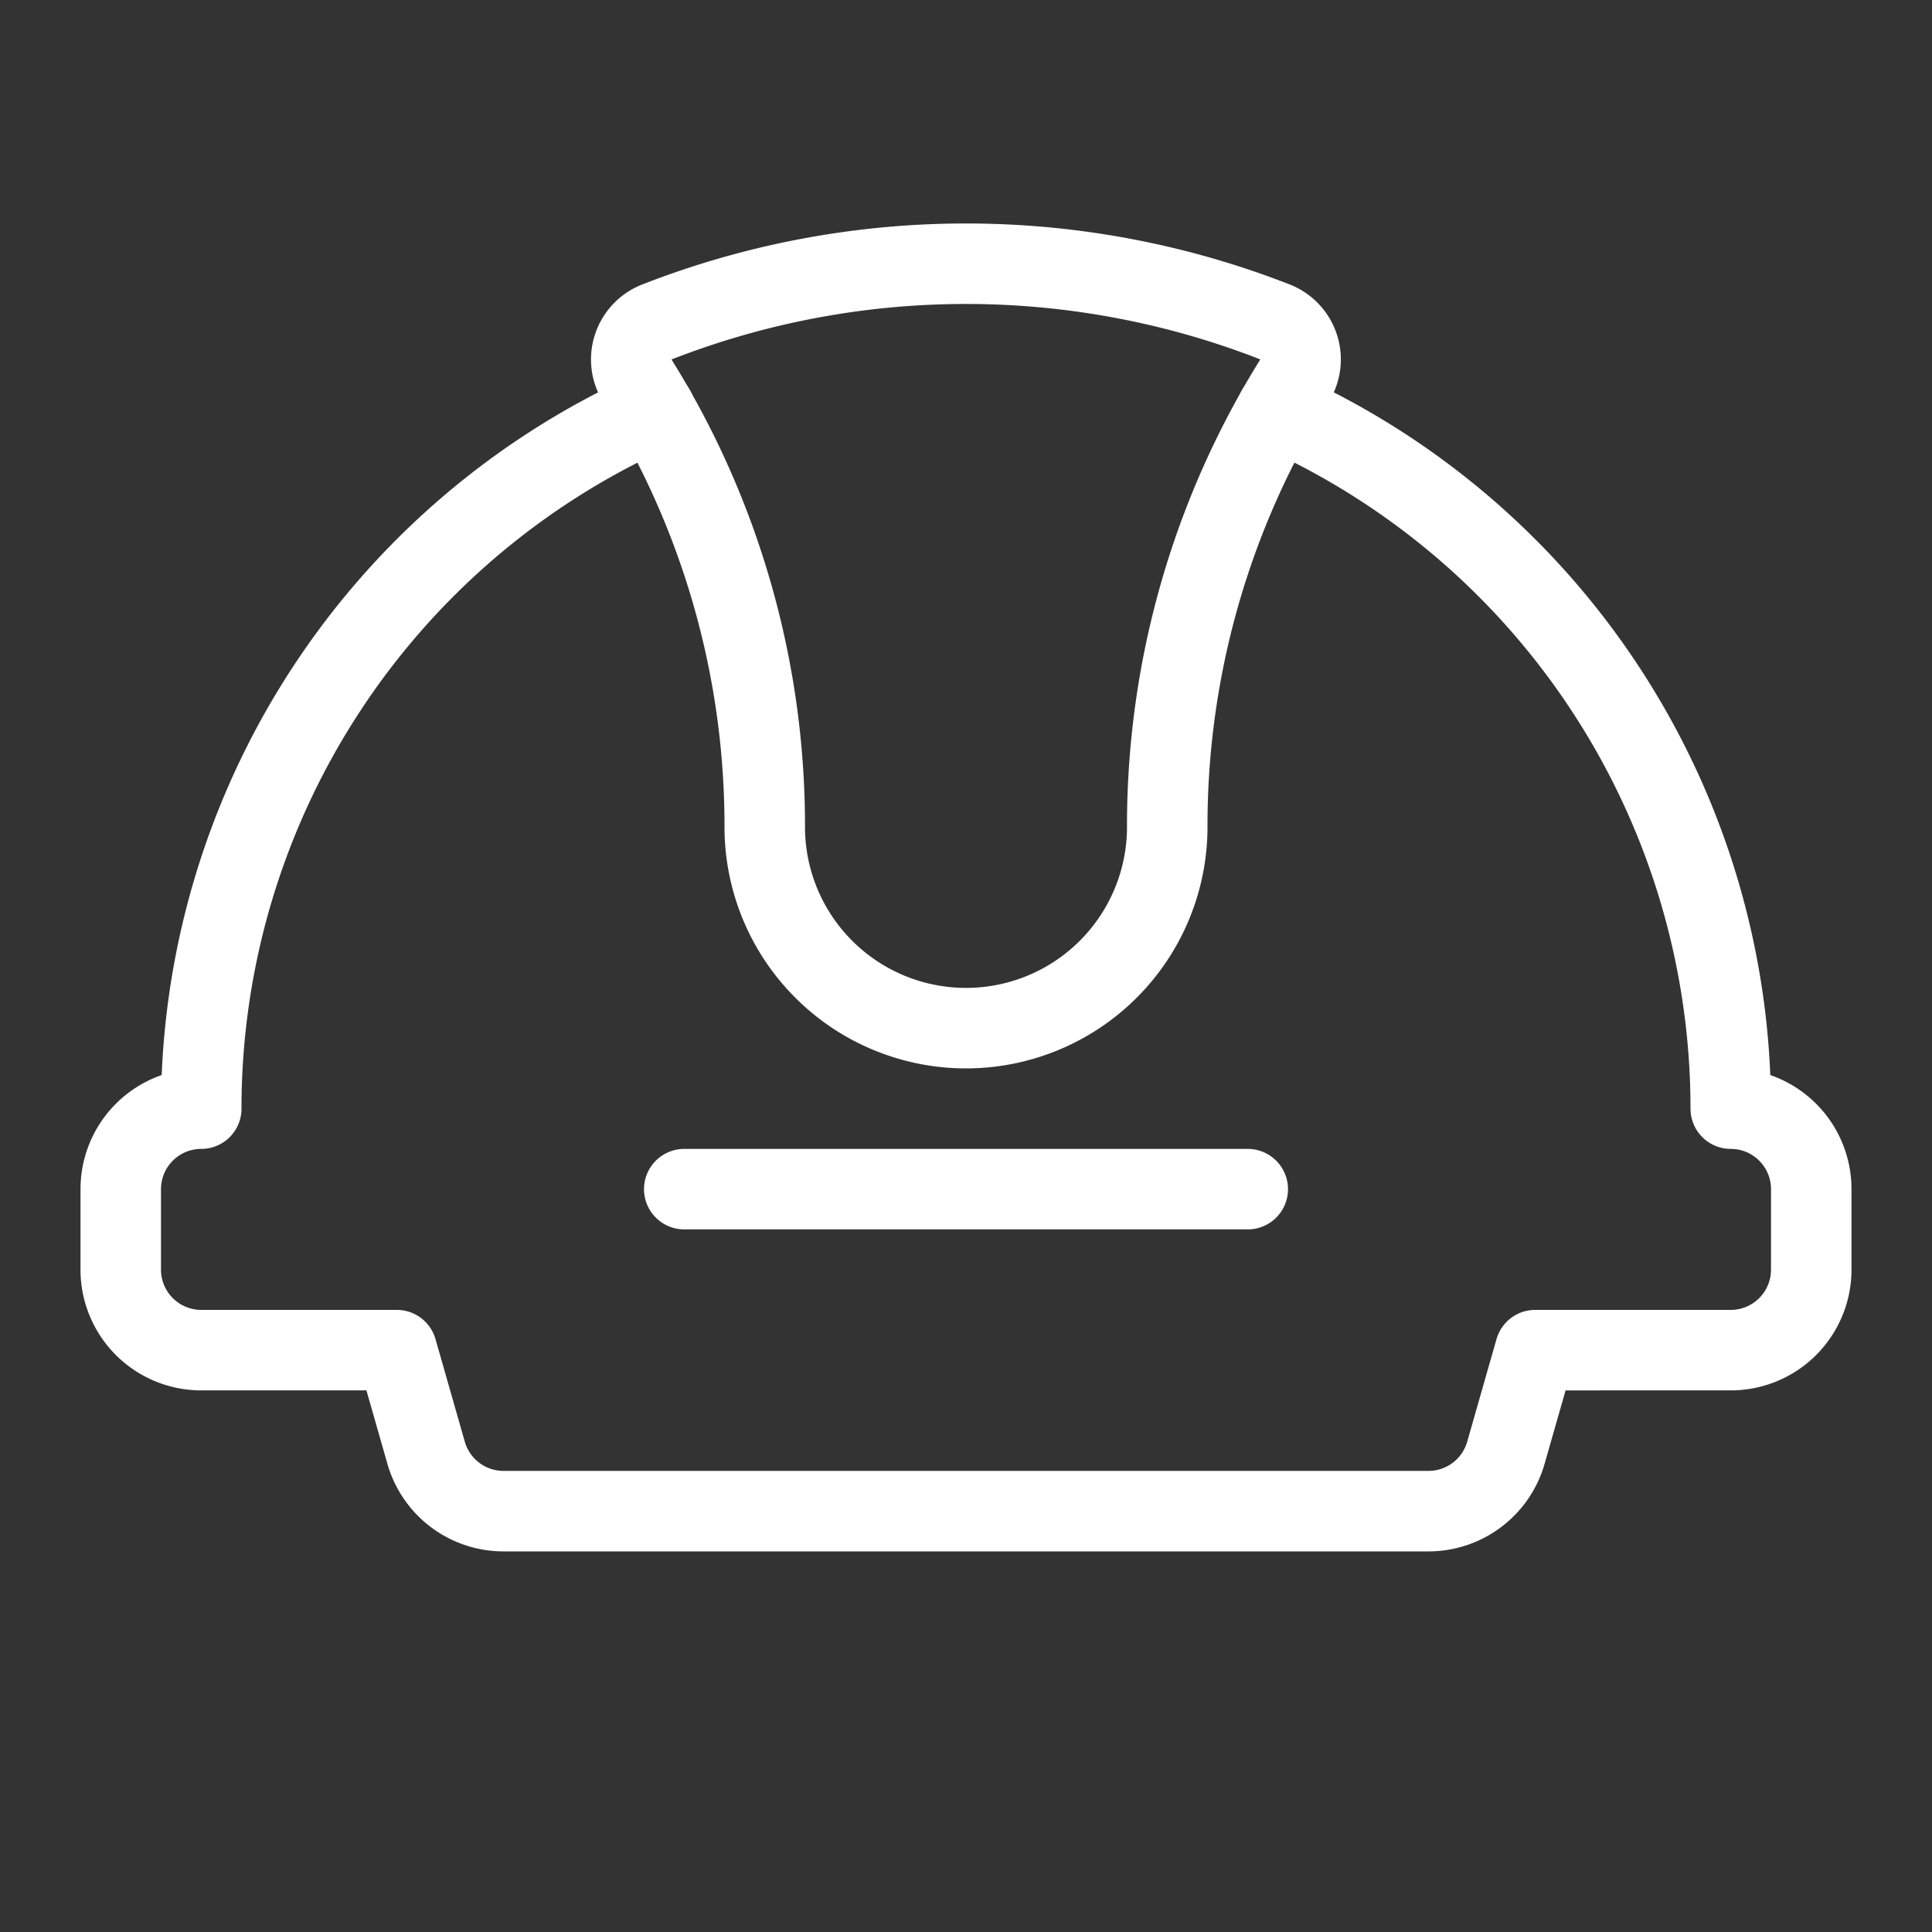
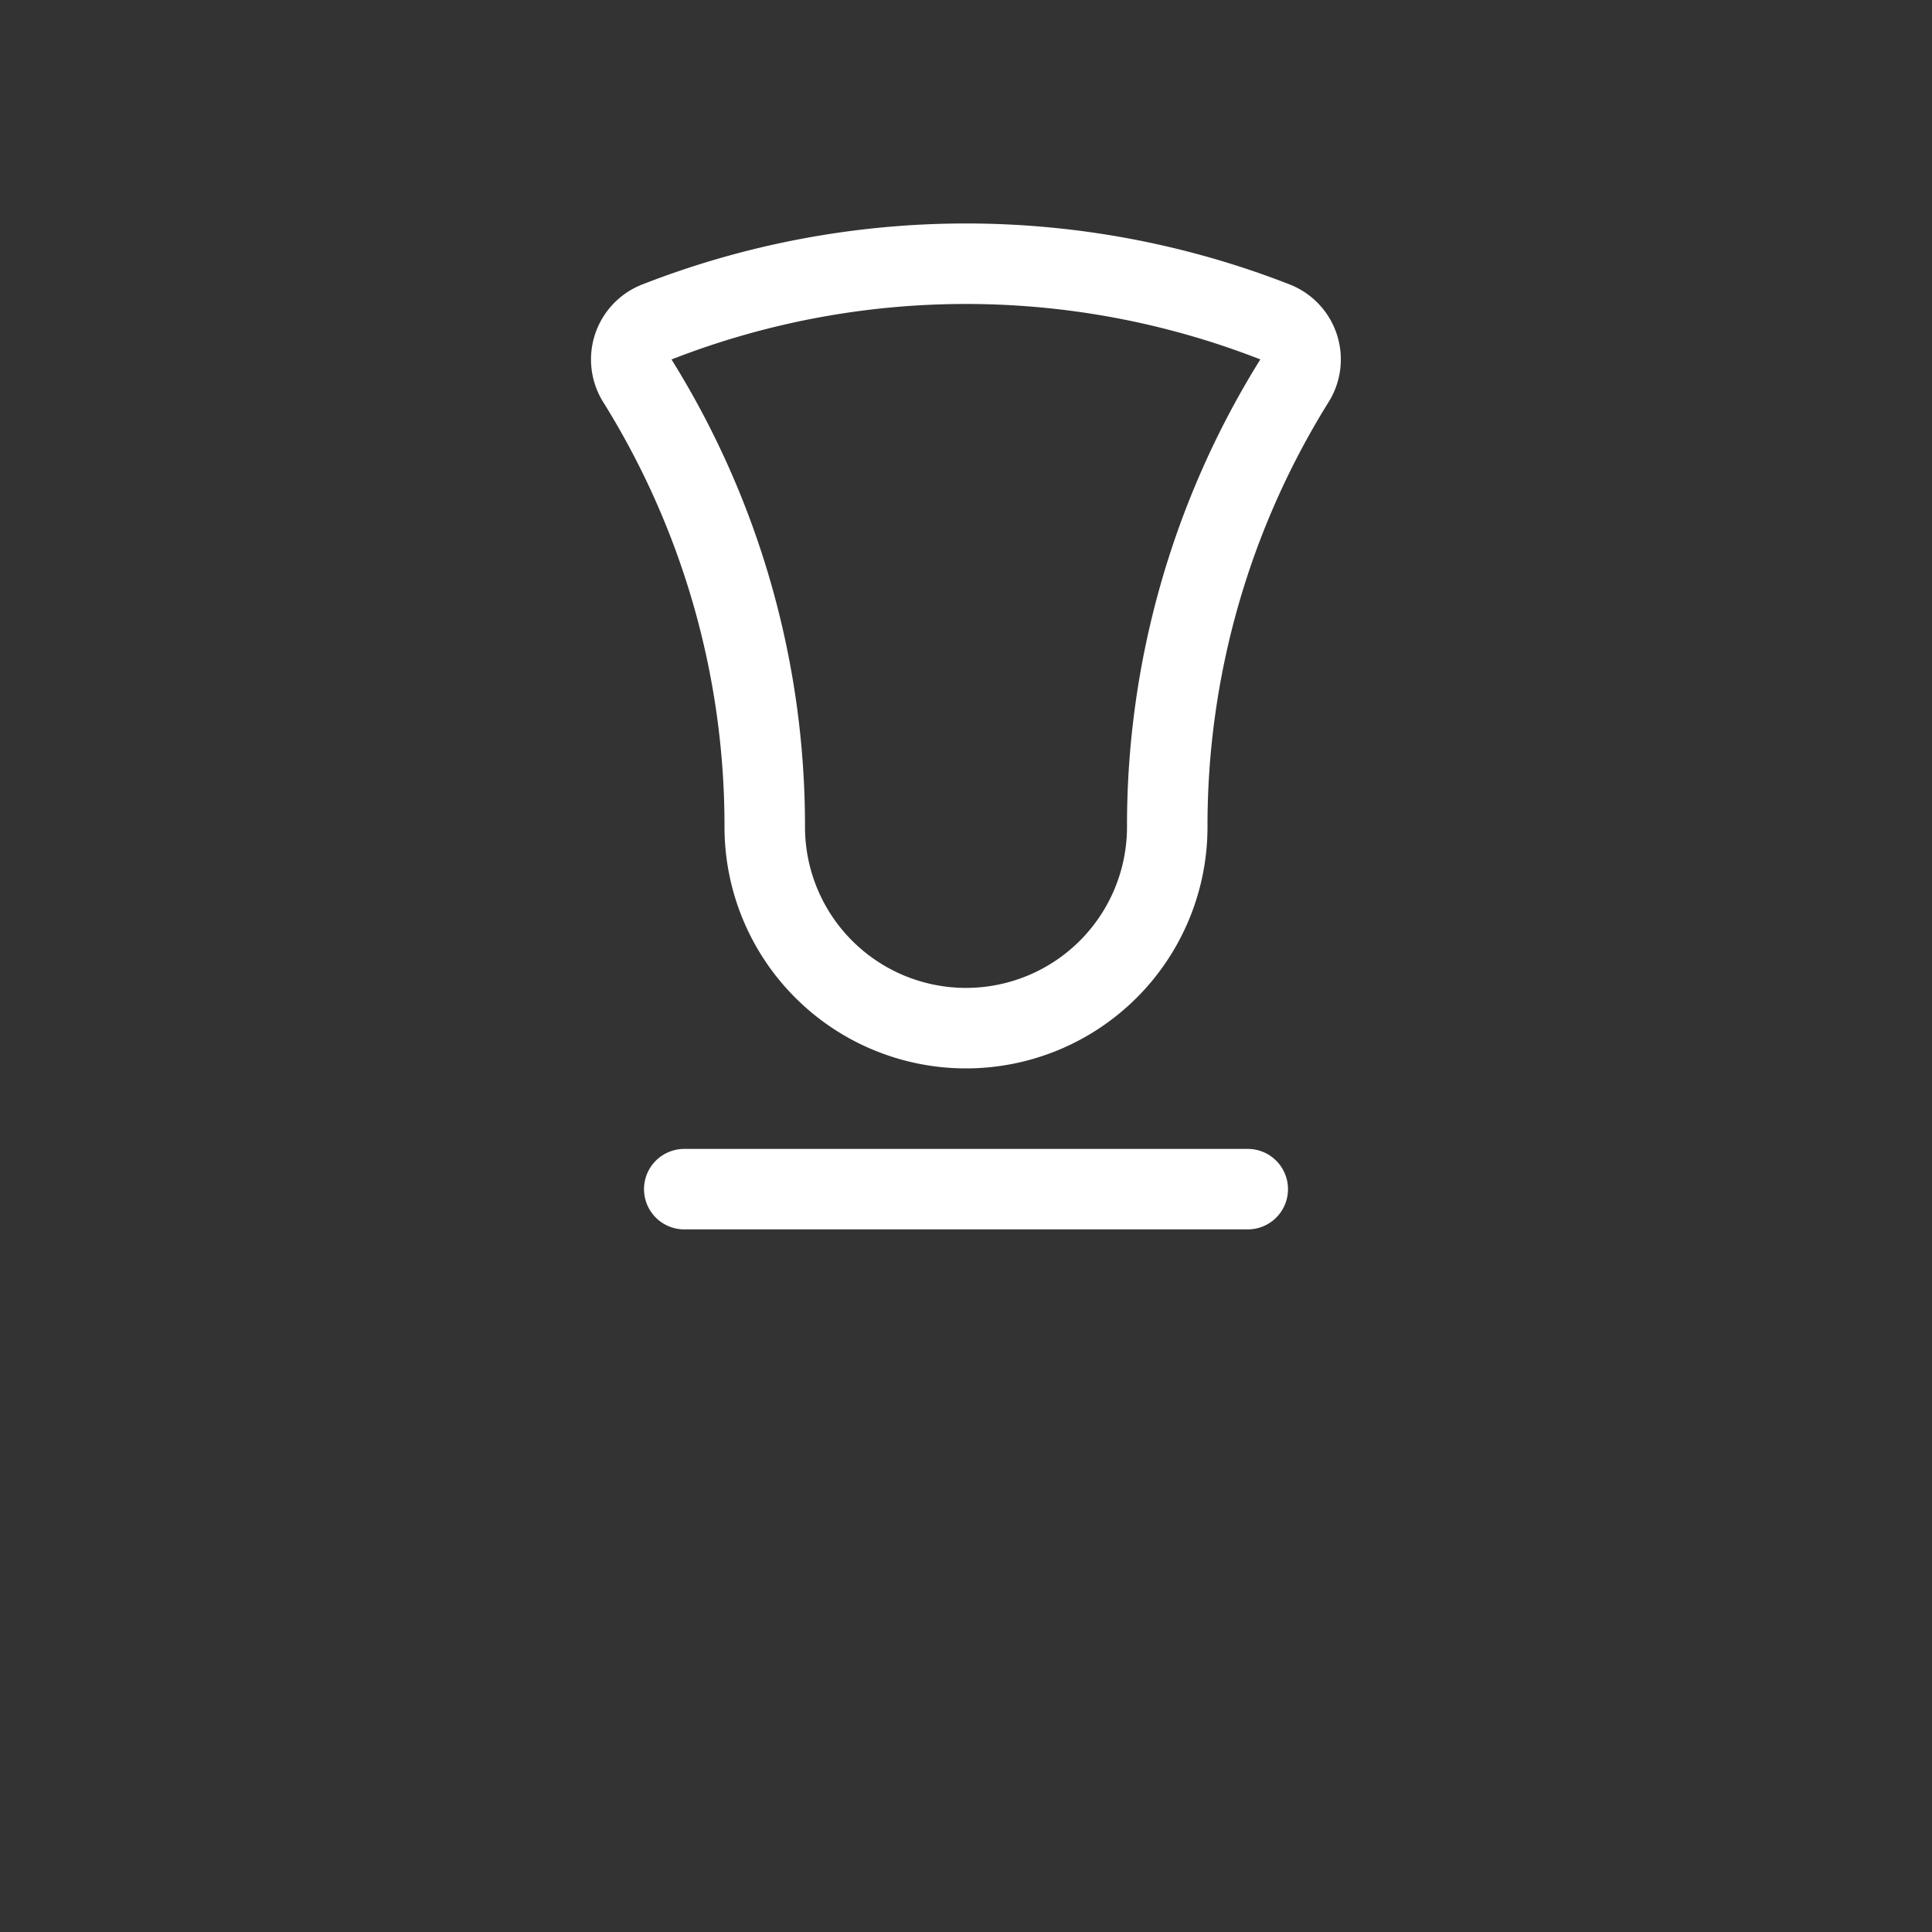
<svg xmlns="http://www.w3.org/2000/svg" viewBox="0 0 24 24" id="Safety-Helmet-1--Streamline-Ultimate" height="24" width="24">
  <rect x="0" y="0" width="24" height="24" fill="#333333" stroke="none" />
  <desc>Safety Helmet 1 Streamline Icon: https://streamlinehq.com</desc>
-   <path d="M8.135 5.091A9.5 9.5 0 0 0 2.5 13.772a1 1 0 0 0 -1 1v1a1 1 0 0 0 1 1h2.429l0.364 1.274a1 1 0 0 0 0.961 0.726h11.492a1 1 0 0 0 0.961 -0.726l0.364 -1.274H21.5a1 1 0 0 0 1 -1v-1a1 1 0 0 0 -1 -1 9.5 9.5 0 0 0 -5.635 -8.681" fill="none" stroke="#ffffff" stroke-linecap="round" stroke-linejoin="round" stroke-width="1" />
  <path d="m8.5 14.772 7 0" fill="none" stroke="#ffffff" stroke-linecap="round" stroke-linejoin="round" stroke-width="1" />
  <path d="M14.5 10.272a10.446 10.446 0 0 1 1.582 -5.545 0.5 0.5 0 0 0 -0.241 -0.727 10.551 10.551 0 0 0 -7.682 0 0.5 0.5 0 0 0 -0.241 0.731A10.446 10.446 0 0 1 9.5 10.272a2.5 2.5 0 0 0 5 0Z" fill="none" stroke="#ffffff" stroke-linecap="round" stroke-linejoin="round" stroke-width="1" />
</svg>